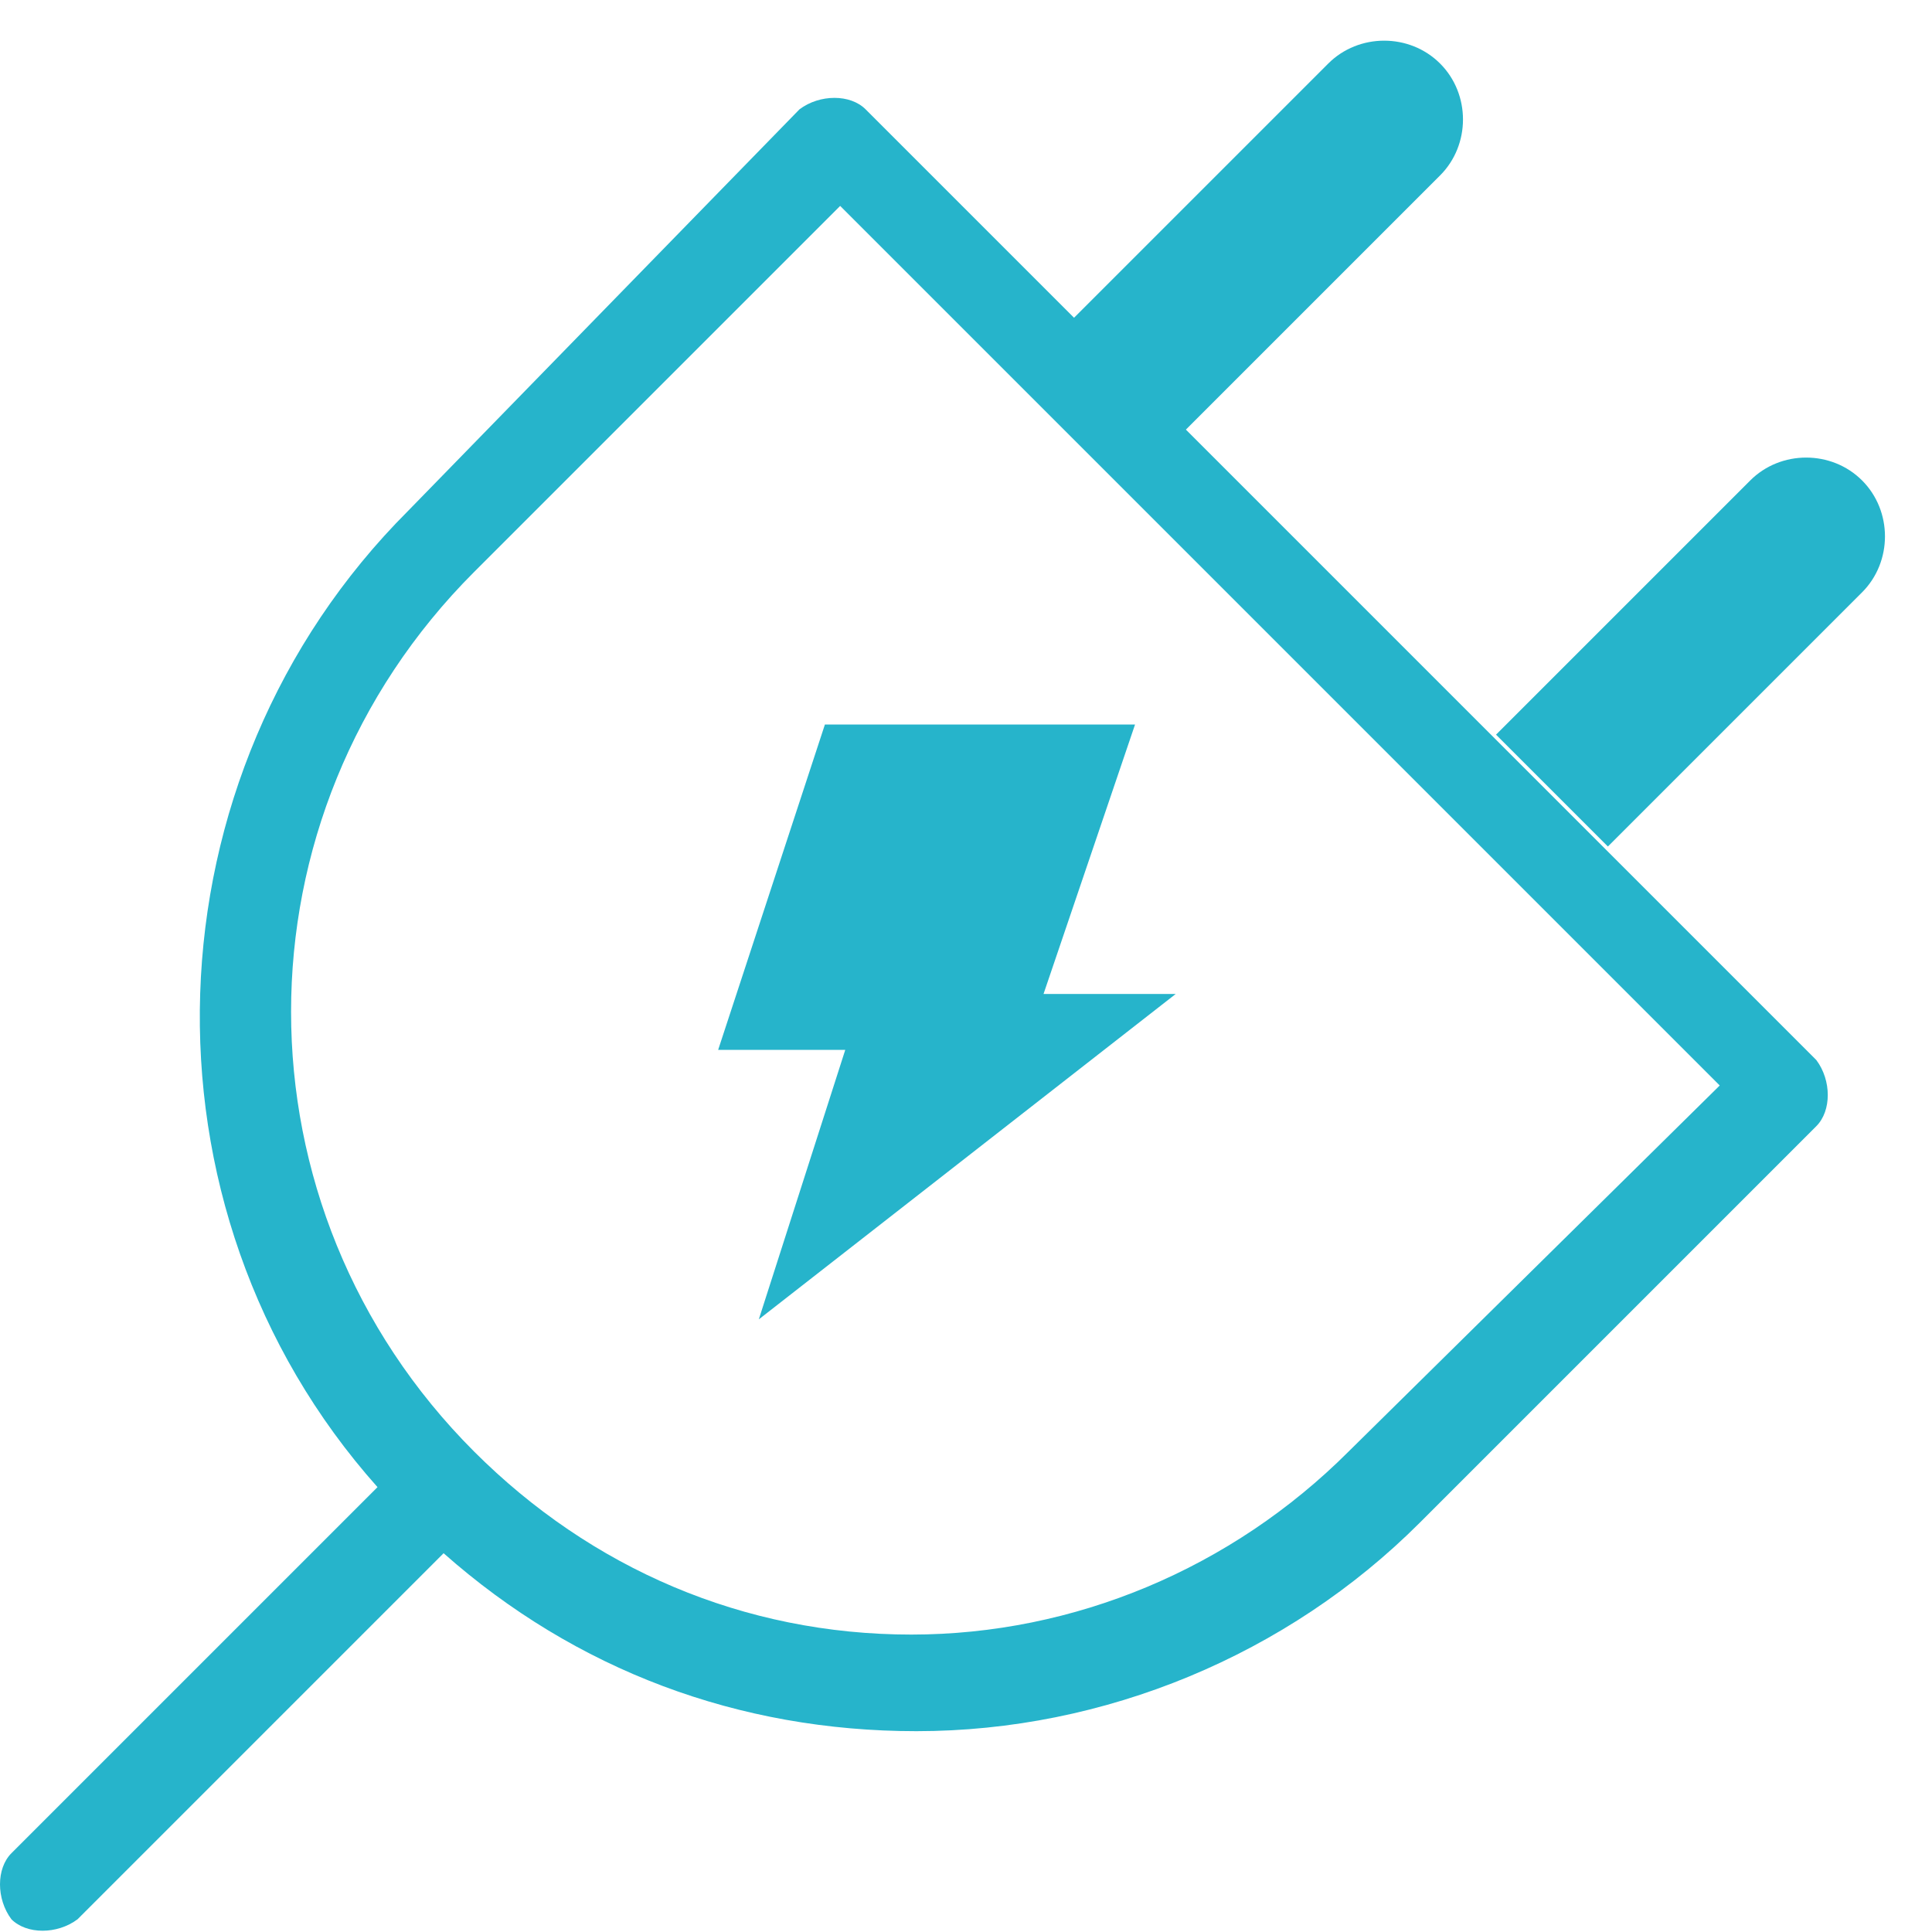
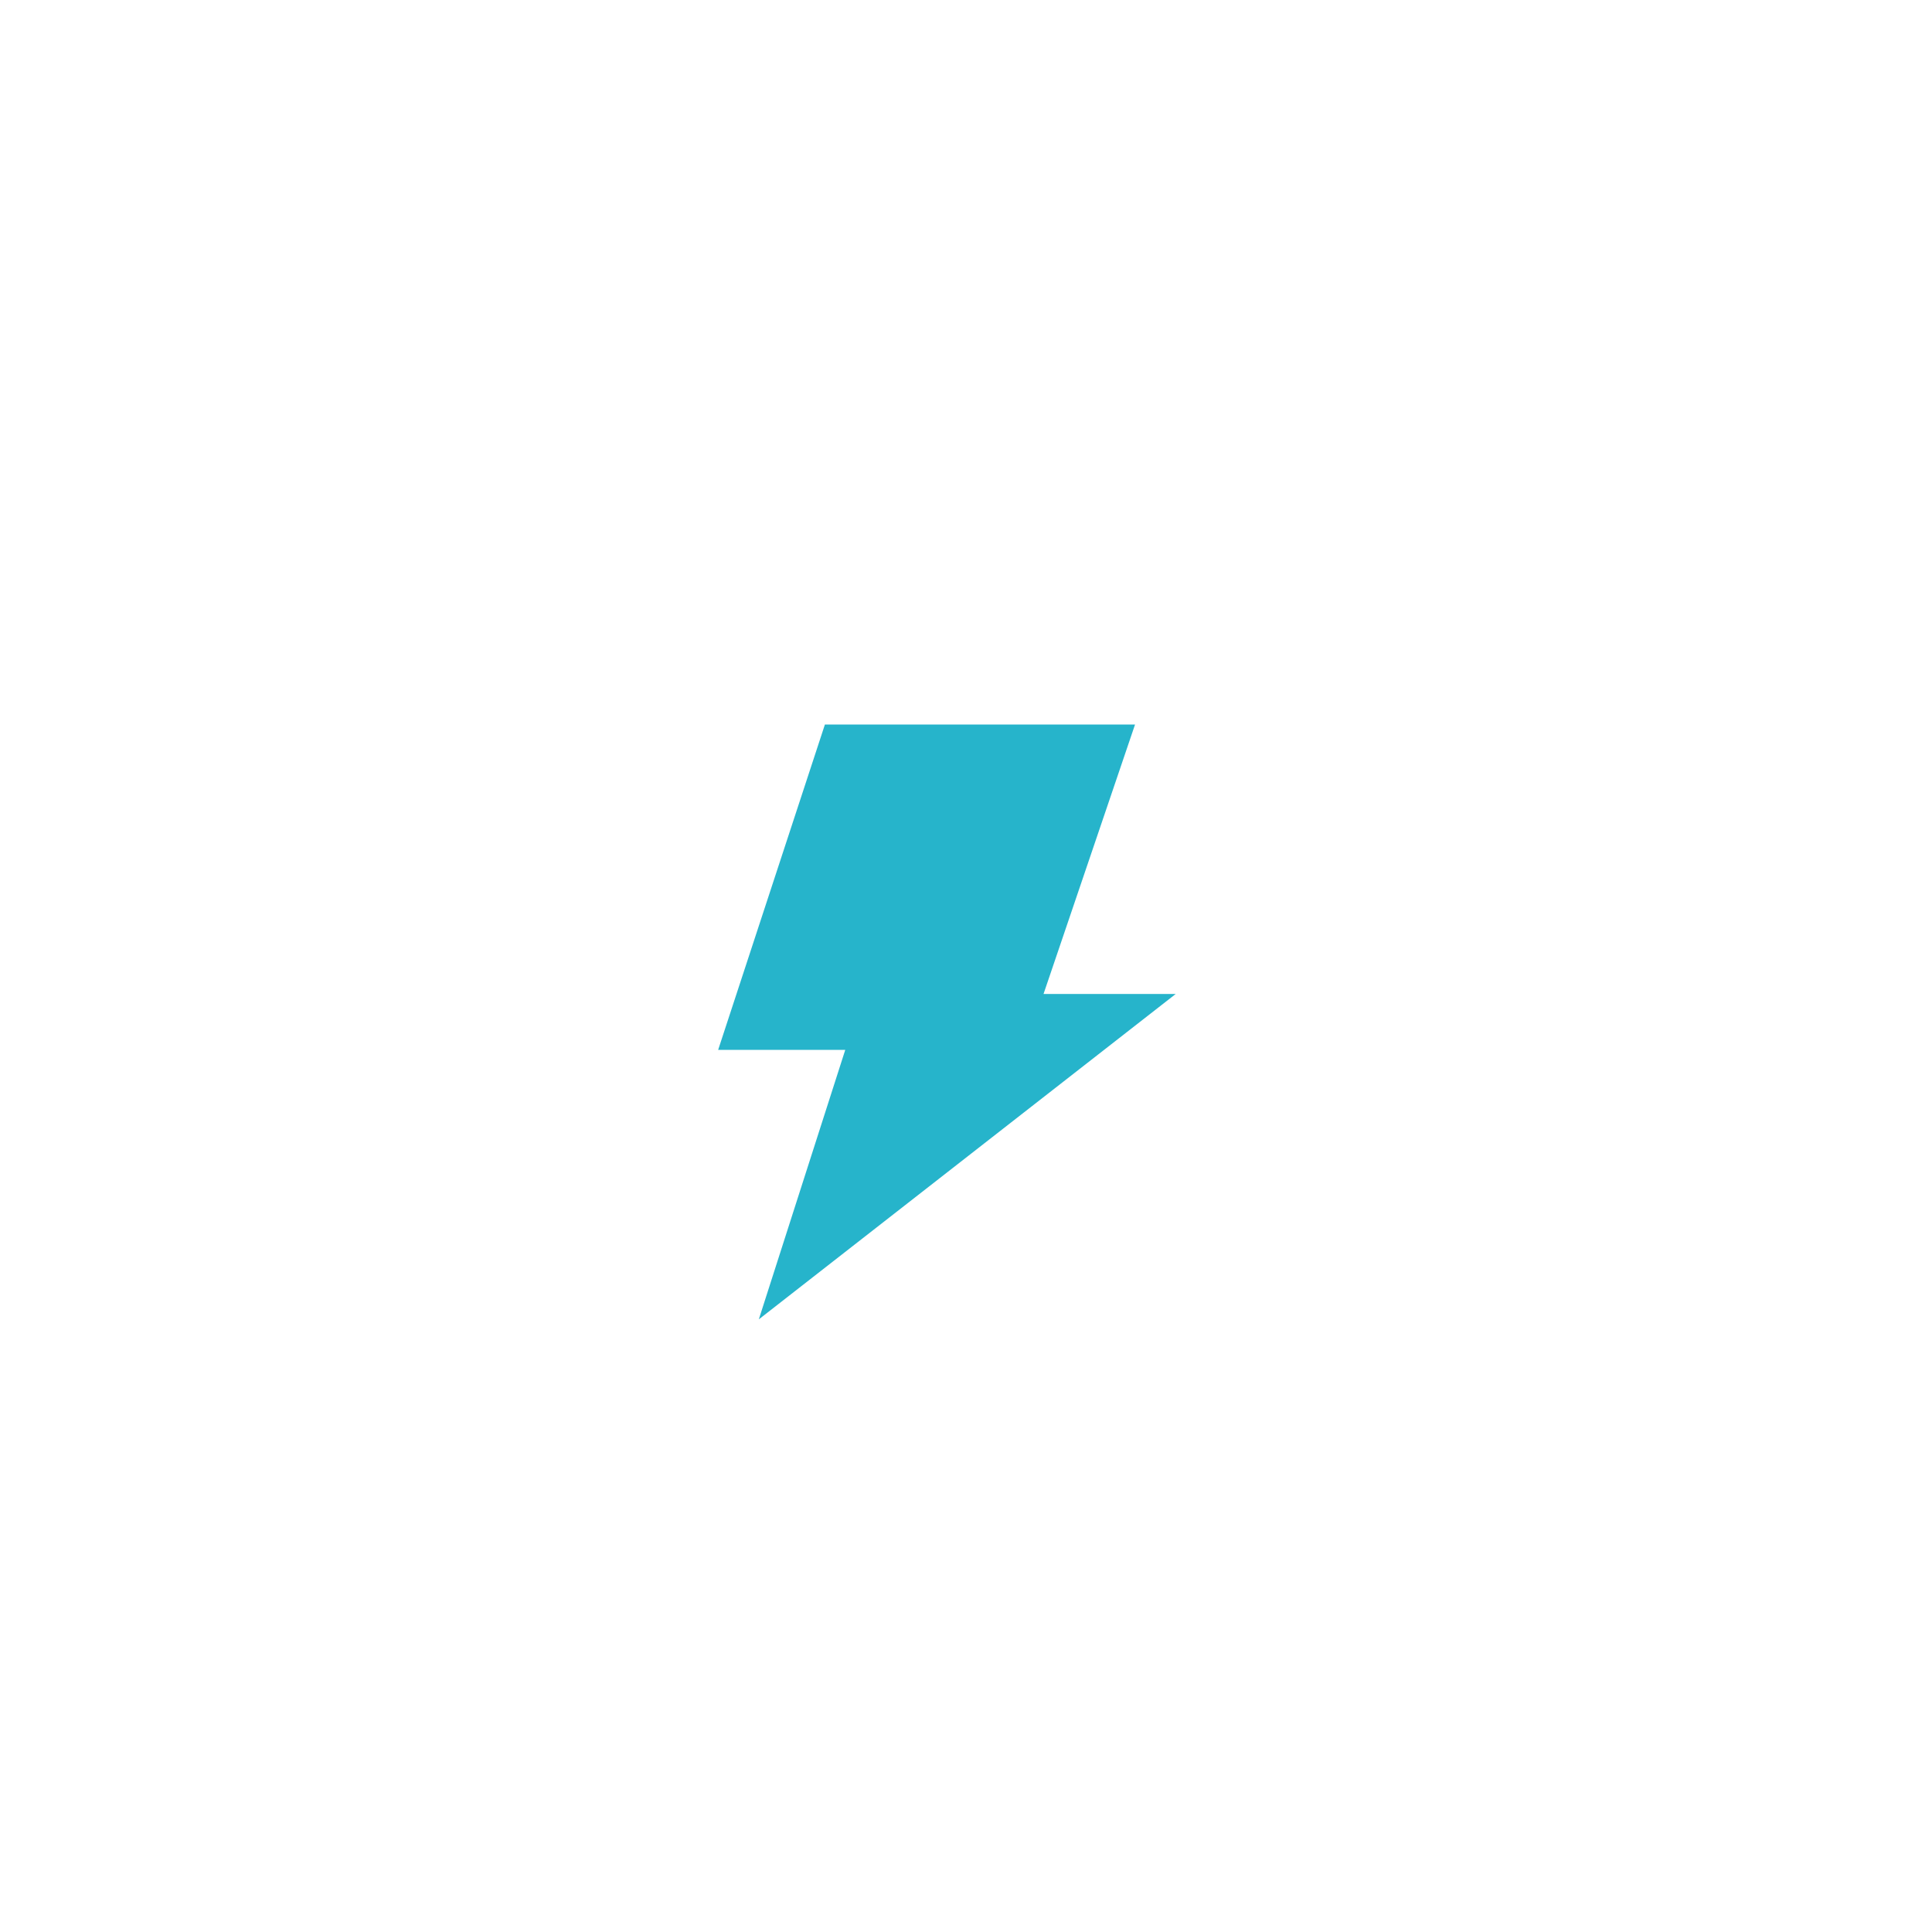
<svg xmlns="http://www.w3.org/2000/svg" width="38" height="38" viewBox="0 0 38 38" fill="none">
  <path d="M22.325 14.25H16.225L14.125 20.65H16.625L14.925 25.95L23.125 19.55H20.525L22.325 14.25Z" fill="#26B4CB" />
-   <path d="M36.625 9.45C36.025 8.85 35.025 8.85 34.425 9.45L29.425 14.45C30.225 15.25 30.925 15.95 31.625 16.65L36.625 11.65C37.225 11.05 37.225 10.05 36.625 9.45Z" fill="#26B4CB" />
-   <path d="M26.025 11.15L23.325 8.45L28.325 3.45C28.925 2.85 28.925 1.85 28.325 1.25C27.725 0.65 26.725 0.65 26.125 1.25L21.125 6.25L22.425 7.55L17.025 2.15C16.725 1.85 16.125 1.85 15.725 2.15L8.025 10.05C2.825 15.25 2.525 23.75 7.425 29.25L0.225 36.45C-0.075 36.75 -0.075 37.35 0.225 37.75C0.525 38.05 1.125 38.05 1.525 37.75L8.725 30.55C11.325 32.85 14.525 34.05 18.025 34.05C21.725 34.05 25.325 32.55 27.925 29.95L35.725 22.15C36.025 21.85 36.025 21.25 35.725 20.85C35.125 20.25 30.525 15.65 26.025 11.15ZM26.525 28.55C24.225 30.85 21.125 32.15 17.925 32.15C14.625 32.15 11.625 30.85 9.325 28.55C4.525 23.75 4.525 16.05 9.325 11.25L16.525 4.05L24.825 12.35C28.525 16.05 32.325 19.85 33.825 21.35L26.525 28.55Z" fill="#26B4CB" />
</svg>